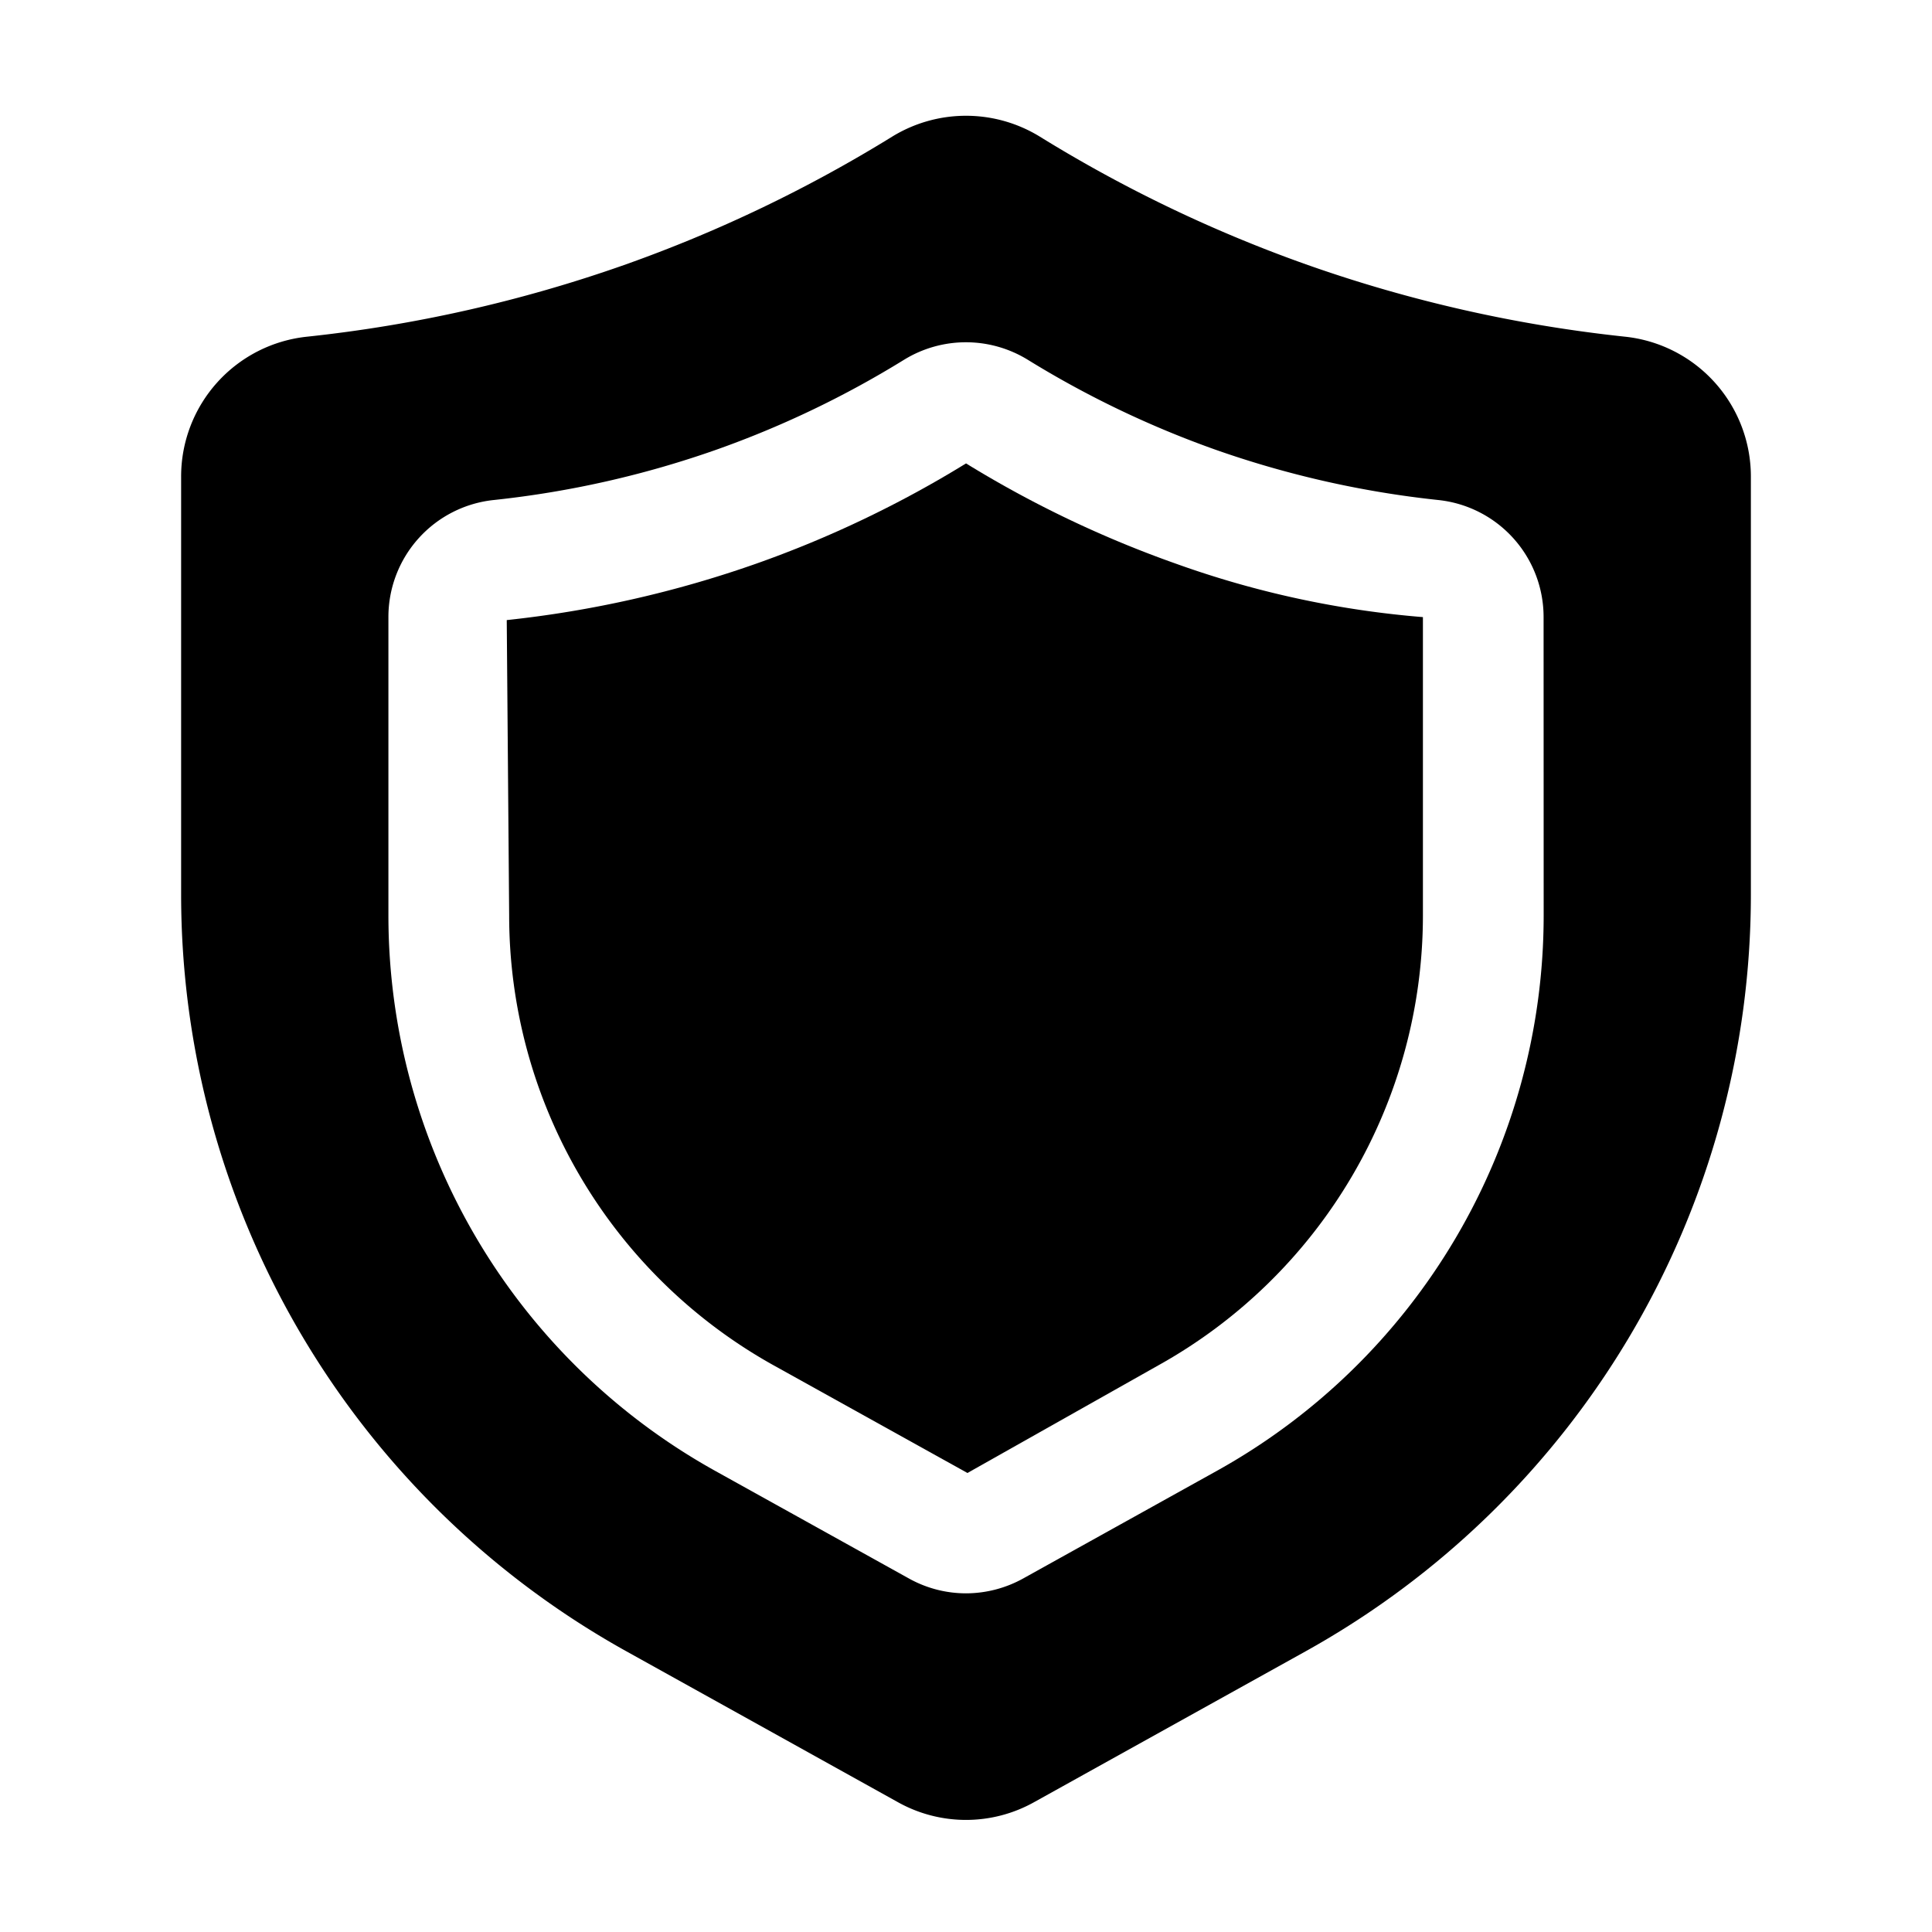
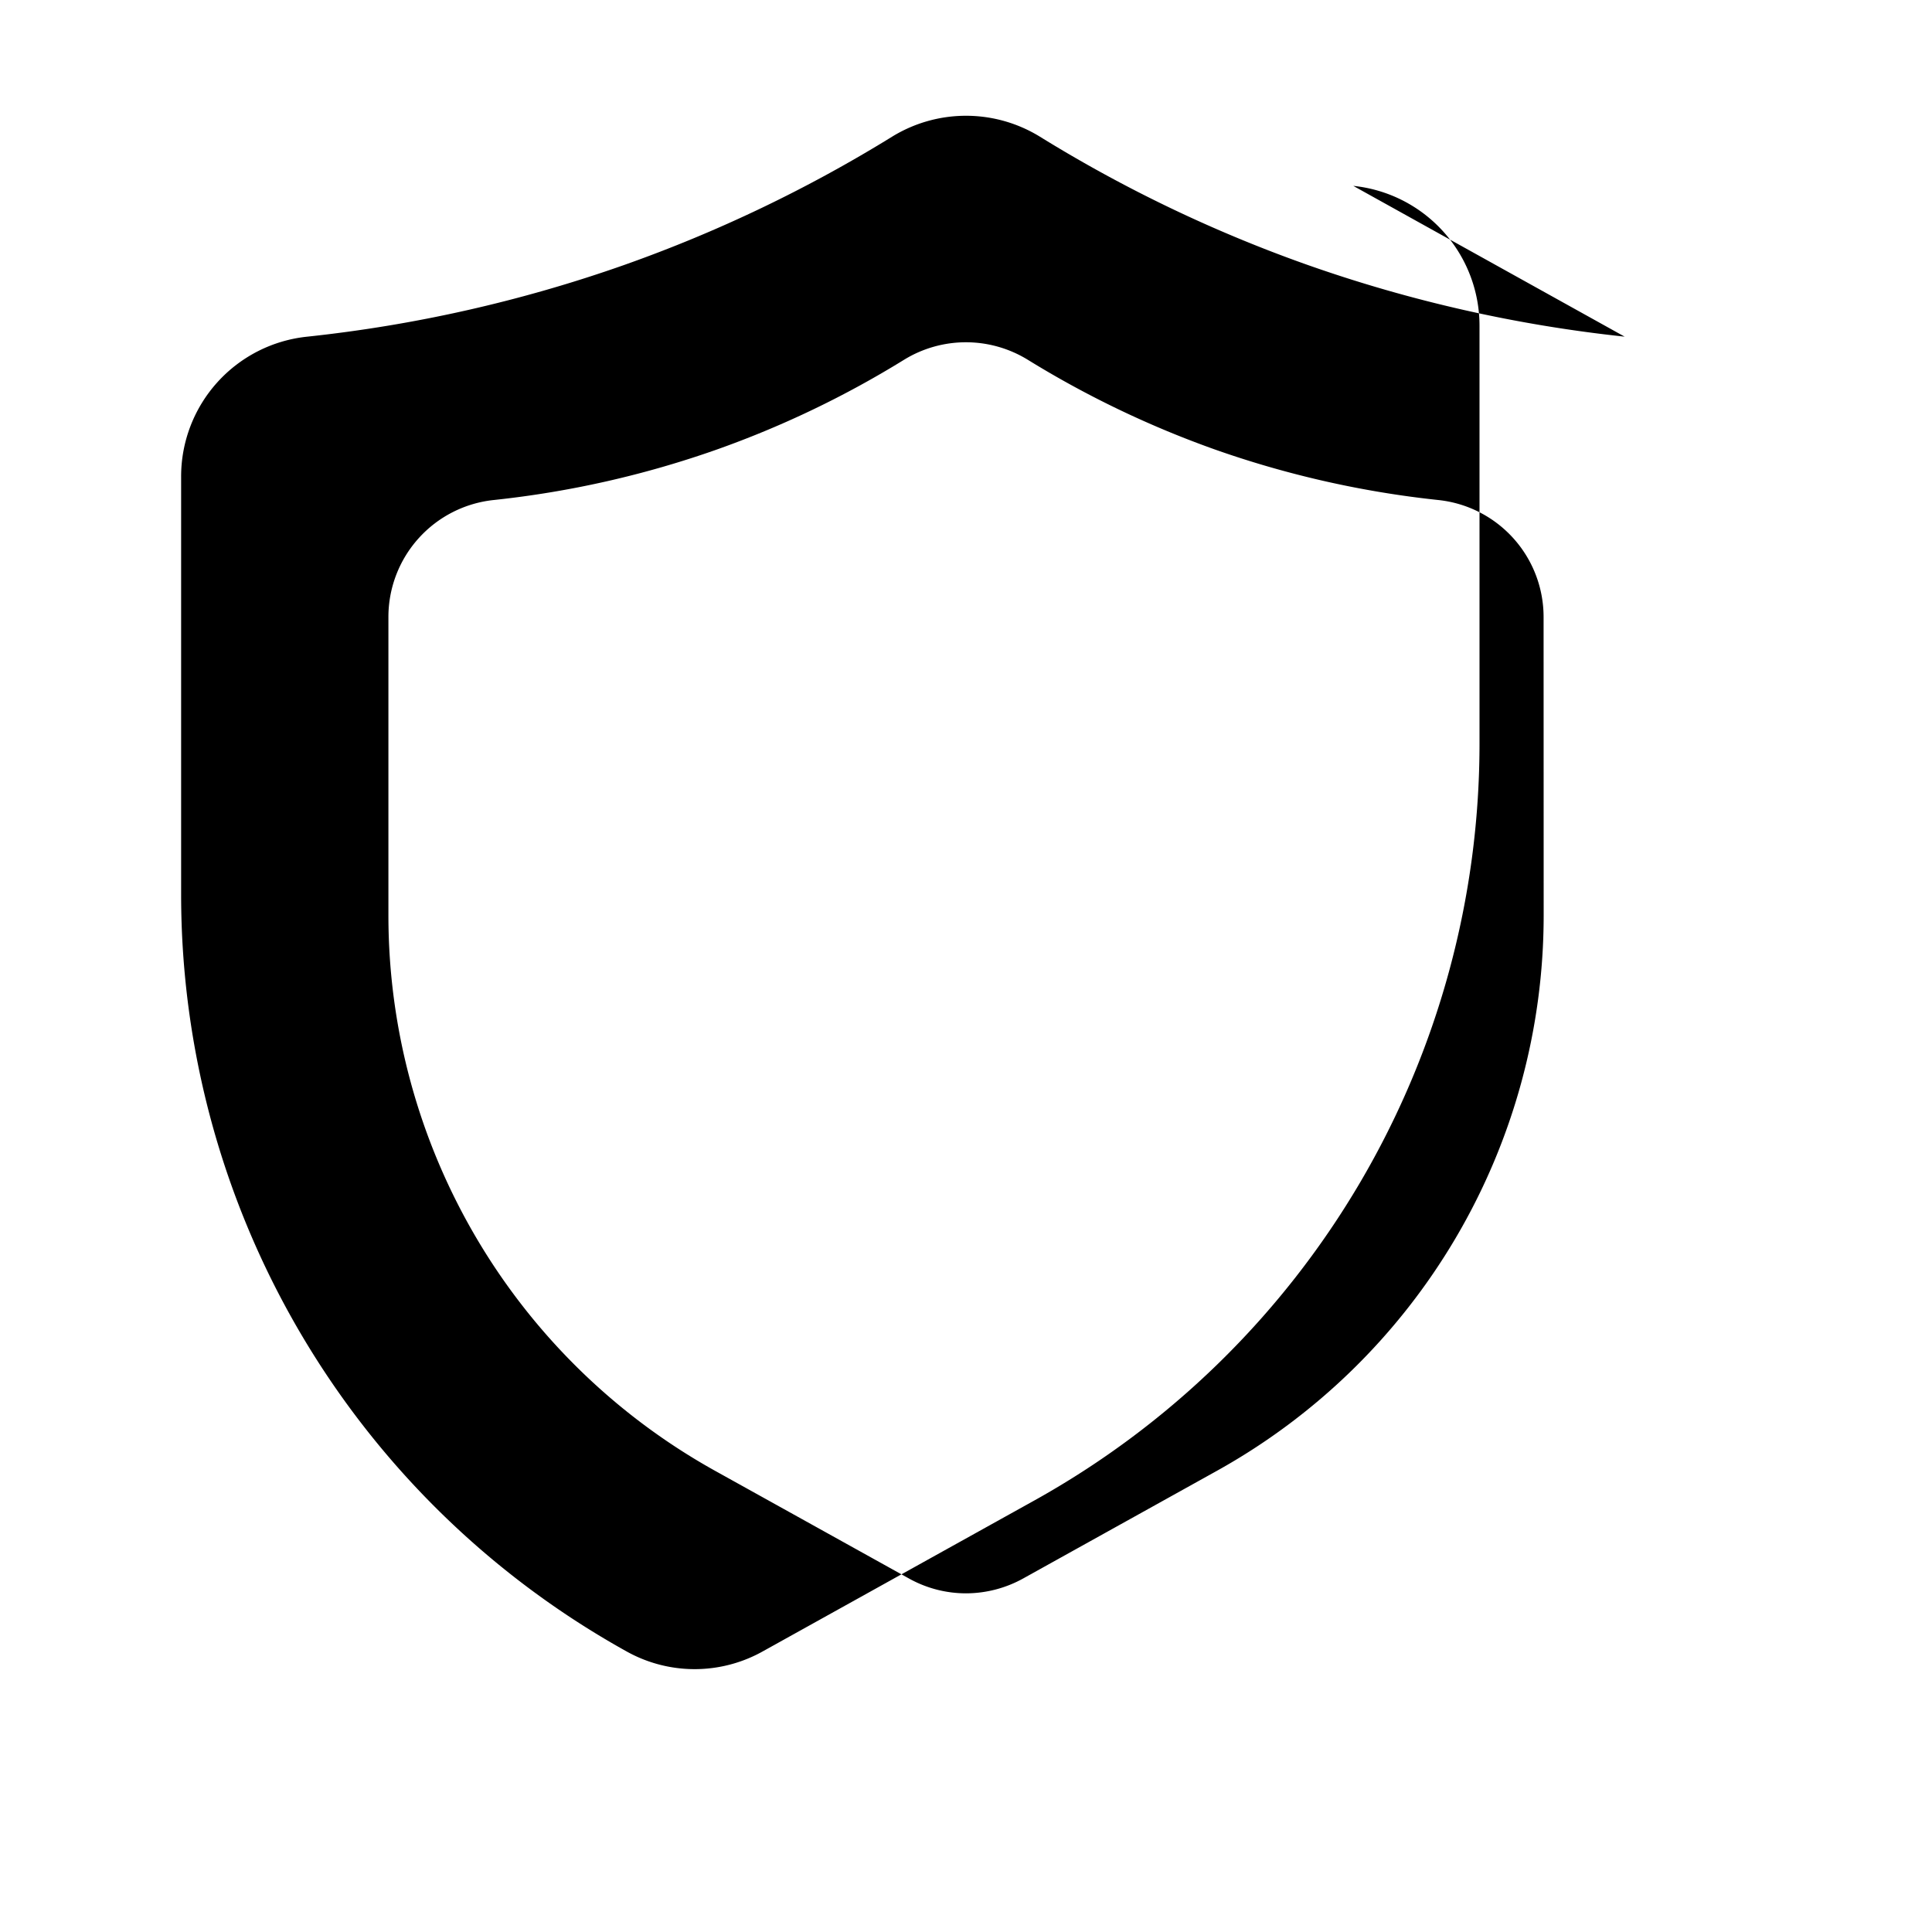
<svg xmlns="http://www.w3.org/2000/svg" width="512" viewBox="0 0 24 24" height="512">
  <g data-sanitized-data-name="Layer 2" data-name="Layer 2" id="Layer_2">
-     <path d="m20.182 4.182a17.392 17.392 0 0 1 -3.933-.889 17.279 17.279 0 0 1 -3.334-1.597 1.752 1.752 0 0 0 -1.83 0 17.348 17.348 0 0 1 -3.335 1.597 17.392 17.392 0 0 1 -3.931.889 1.746 1.746 0 0 0 -1.569 1.739v5.195a10.755 10.755 0 0 0 5.529 9.396l3.371 1.873a1.734 1.734 0 0 0 1.7 0l3.371-1.873a10.756 10.756 0 0 0 5.529-9.396v-5.195a1.747 1.747 0 0 0 -1.568-1.739zm-1.006 7.193a7.894 7.894 0 0 1 -4.059 6.896l-2.406 1.337a1.471 1.471 0 0 1 -.711.185 1.456 1.456 0 0 1 -.708-.184l-2.409-1.338a7.895 7.895 0 0 1 -4.058-6.896v-3.709a1.461 1.461 0 0 1 1.312-1.455 12.188 12.188 0 0 0 2.757-.623 12.153 12.153 0 0 0 2.34-1.121h0a1.467 1.467 0 0 1 1.53 0 12.226 12.226 0 0 0 2.34 1.121 12.23 12.23 0 0 0 2.759.623 1.461 1.461 0 0 1 1.312 1.455z" />
-     <path d="m12 5.757a13.628 13.628 0 0 1 -2.606 1.245 13.699 13.699 0 0 1 -3.099.701l.03 3.672a6.396 6.396 0 0 0 3.286 5.586l2.407 1.337 2.371-1.337a6.396 6.396 0 0 0 3.287-5.586v-3.709a11.931 11.931 0 0 1 -3.069-.664 13.646 13.646 0 0 1 -2.606-1.245z" />
+     <path d="m20.182 4.182a17.392 17.392 0 0 1 -3.933-.889 17.279 17.279 0 0 1 -3.334-1.597 1.752 1.752 0 0 0 -1.83 0 17.348 17.348 0 0 1 -3.335 1.597 17.392 17.392 0 0 1 -3.931.889 1.746 1.746 0 0 0 -1.569 1.739v5.195a10.755 10.755 0 0 0 5.529 9.396a1.734 1.734 0 0 0 1.7 0l3.371-1.873a10.756 10.756 0 0 0 5.529-9.396v-5.195a1.747 1.747 0 0 0 -1.568-1.739zm-1.006 7.193a7.894 7.894 0 0 1 -4.059 6.896l-2.406 1.337a1.471 1.471 0 0 1 -.711.185 1.456 1.456 0 0 1 -.708-.184l-2.409-1.338a7.895 7.895 0 0 1 -4.058-6.896v-3.709a1.461 1.461 0 0 1 1.312-1.455 12.188 12.188 0 0 0 2.757-.623 12.153 12.153 0 0 0 2.34-1.121h0a1.467 1.467 0 0 1 1.53 0 12.226 12.226 0 0 0 2.34 1.121 12.23 12.23 0 0 0 2.759.623 1.461 1.461 0 0 1 1.312 1.455z" />
  </g>
</svg>